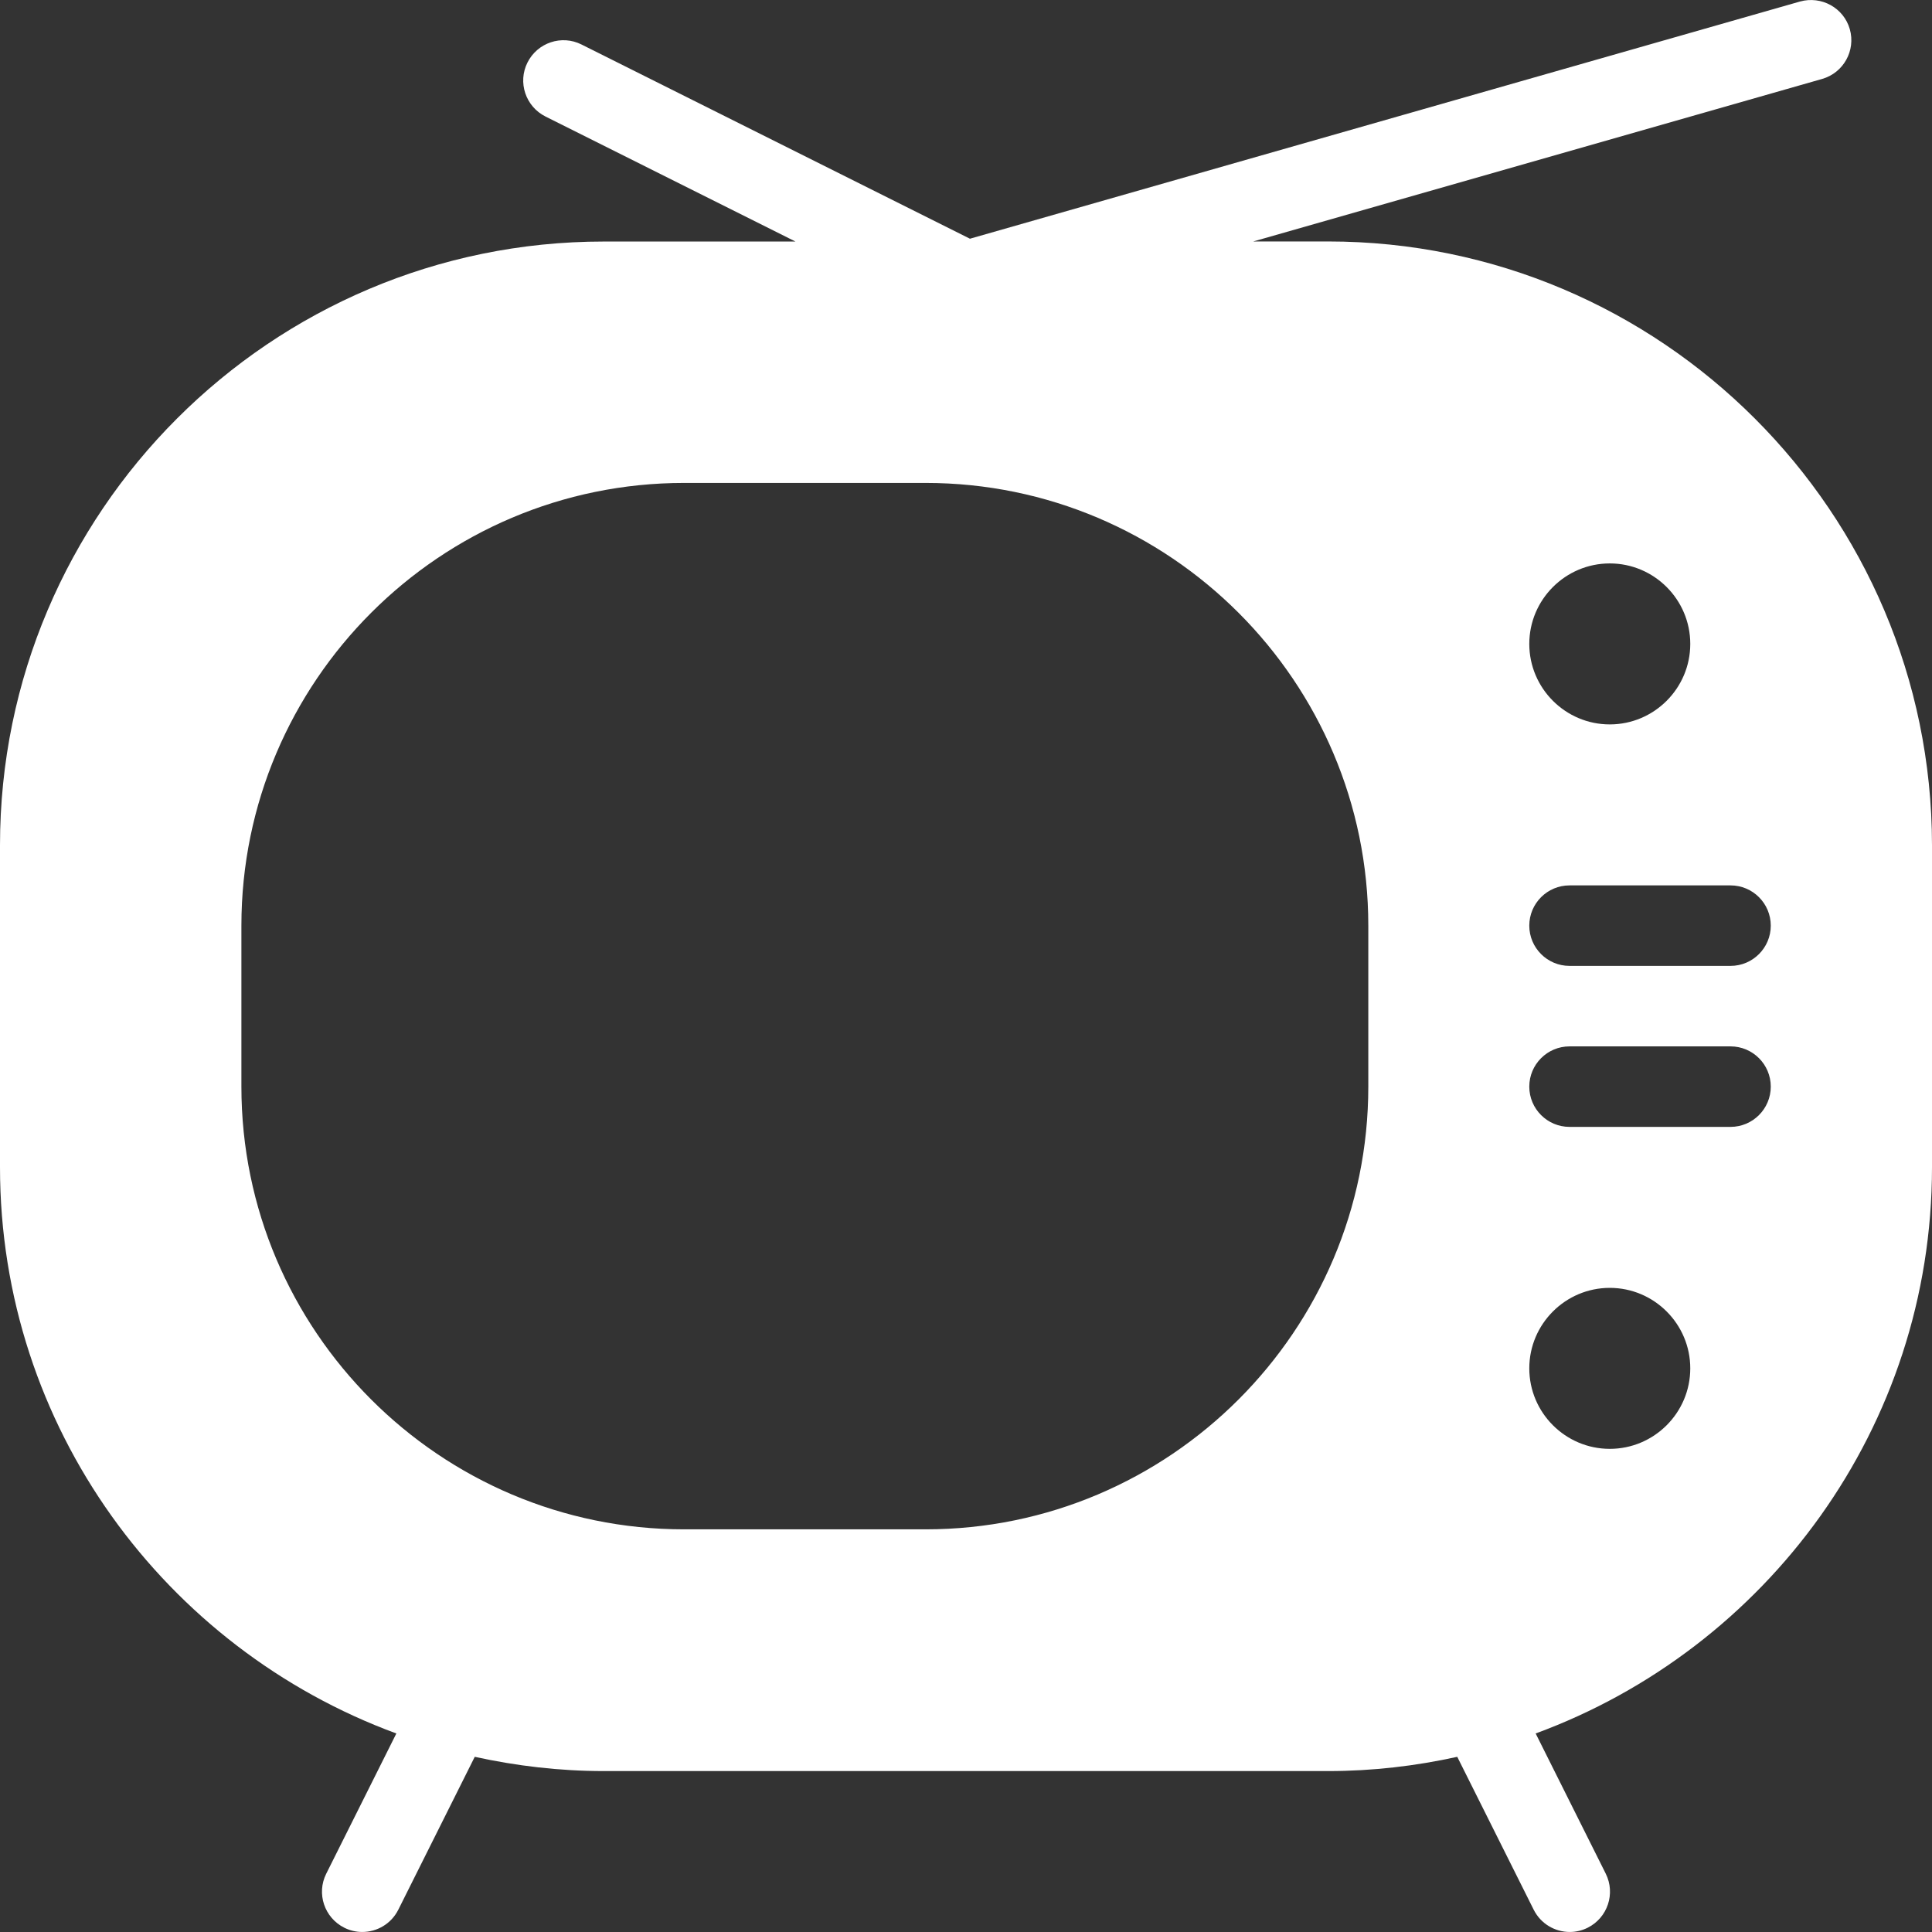
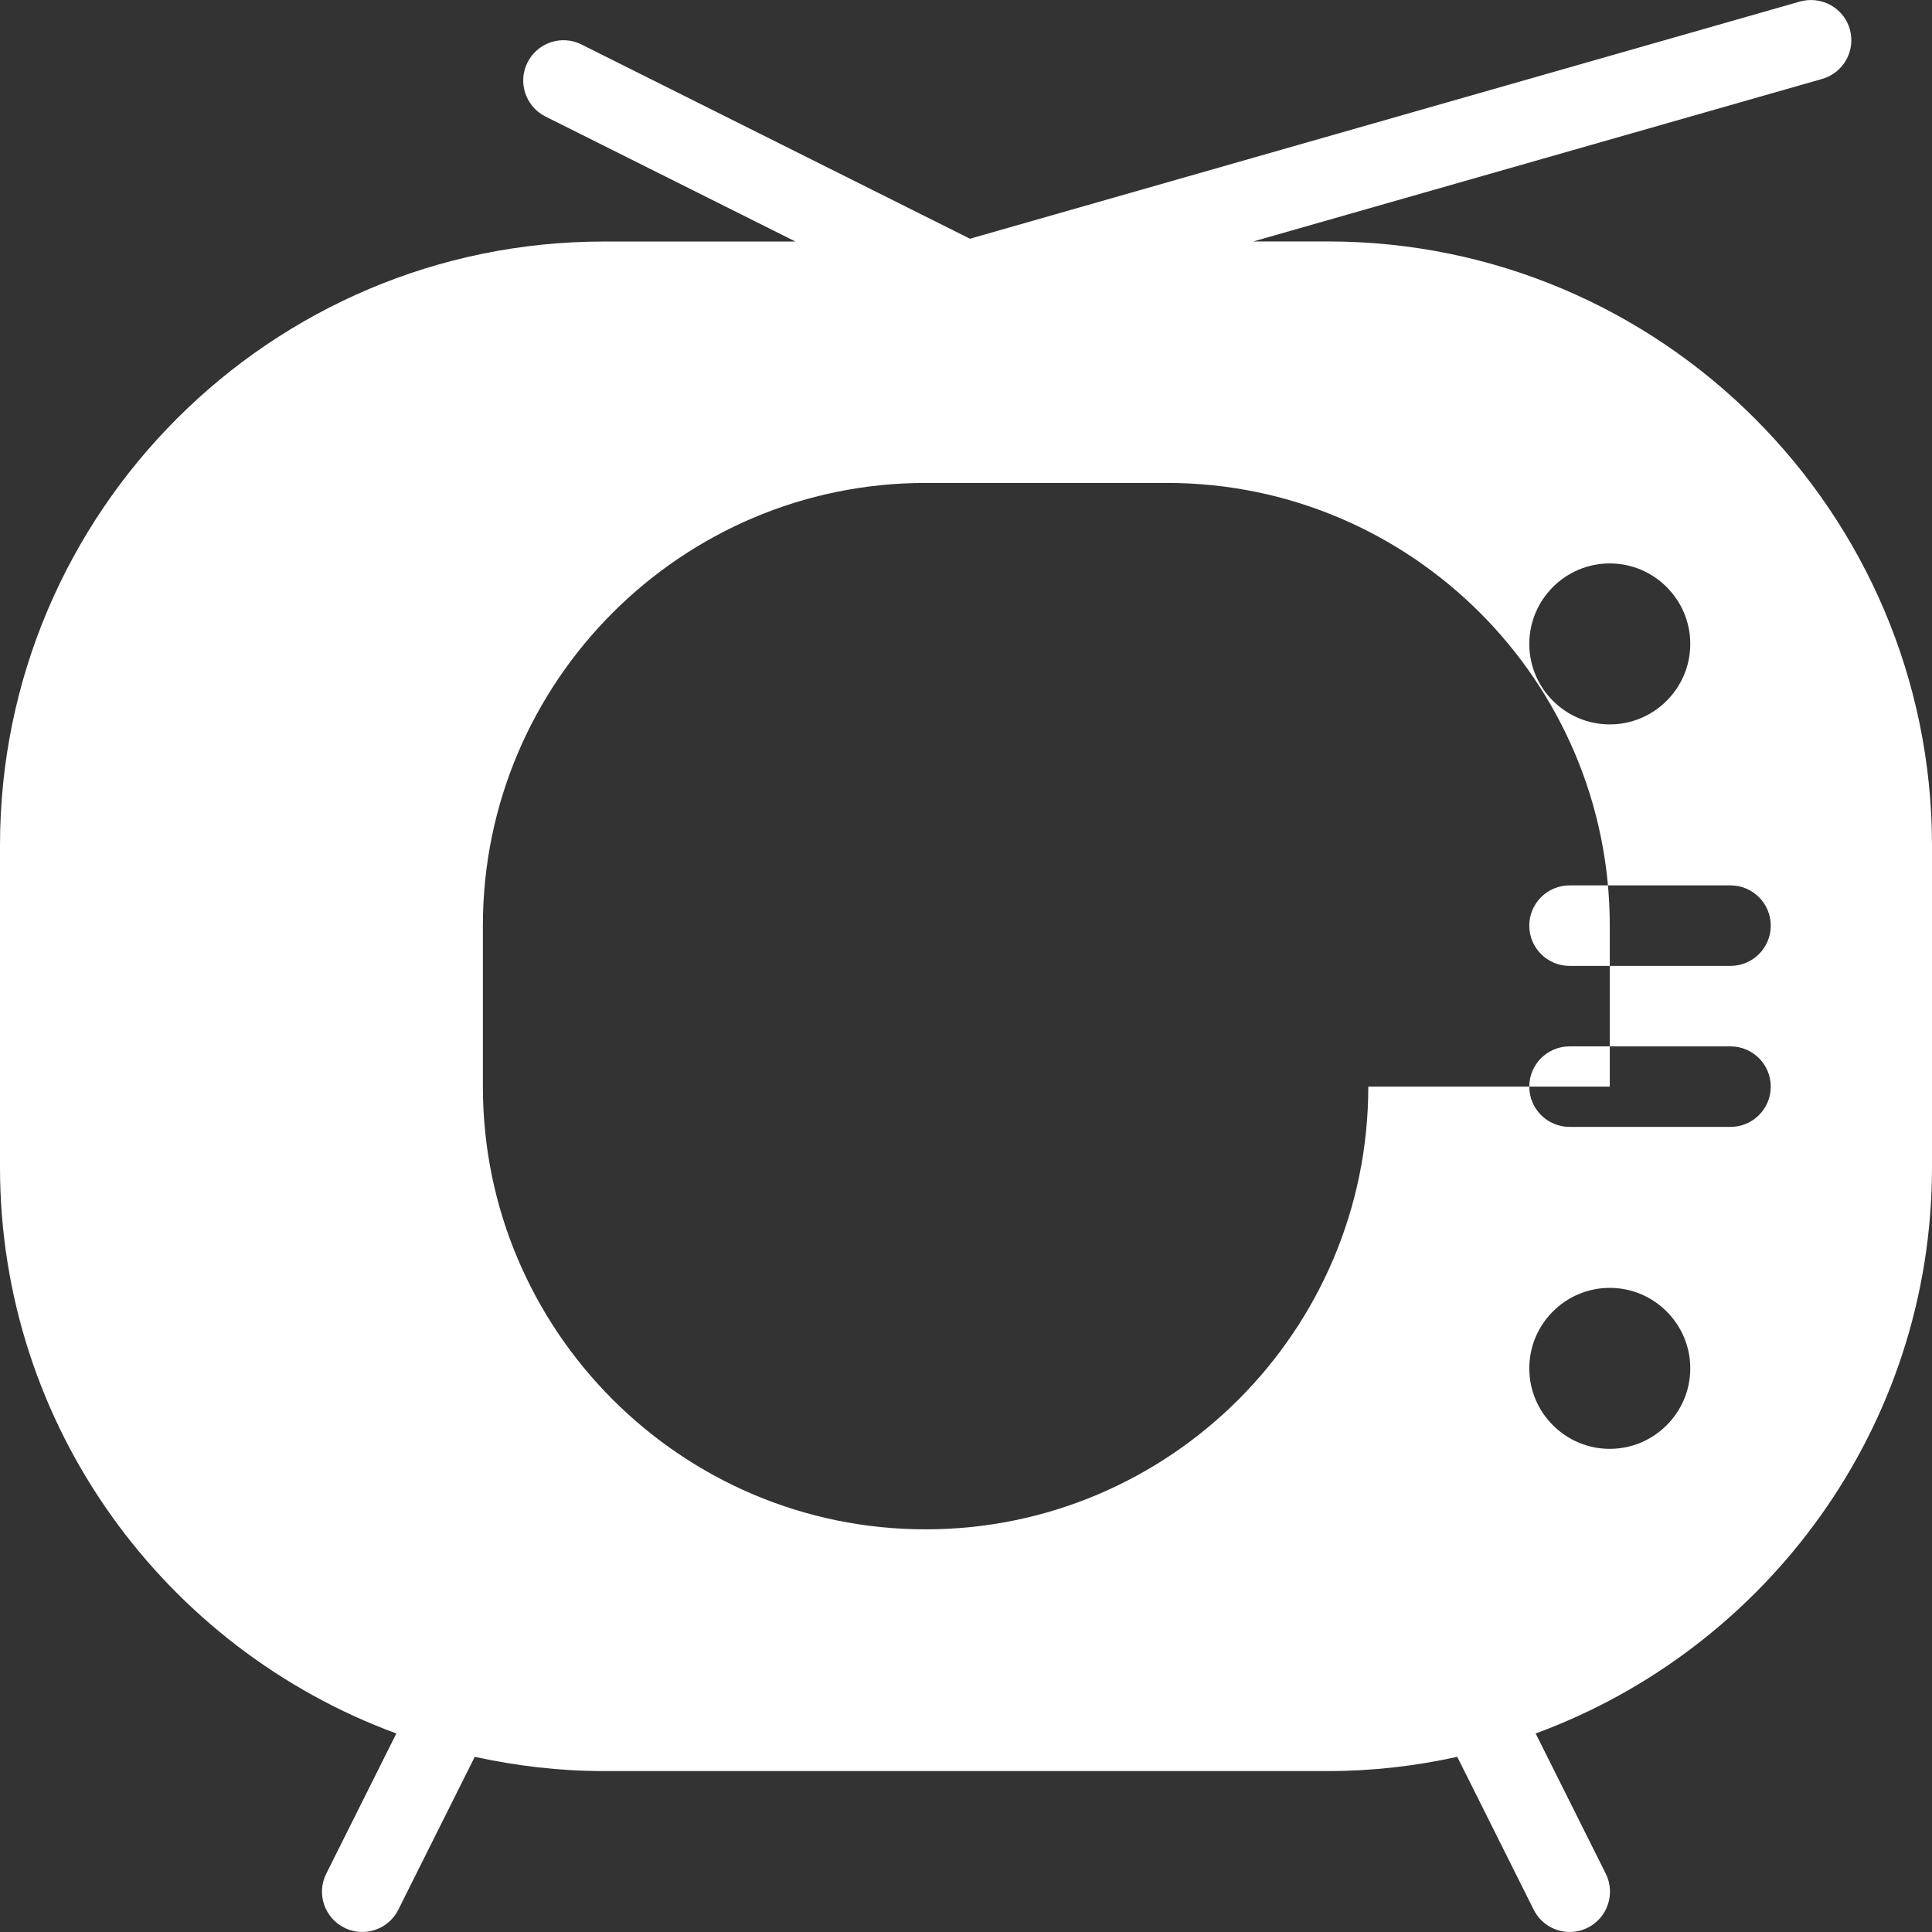
<svg xmlns="http://www.w3.org/2000/svg" version="1.1" id="Layer_1" x="0px" y="0px" viewBox="0 0 512.043 512.043" style="enable-background:new 0 0 512.043 512.043;" xml:space="preserve" width="24px" height="24px">
  <rect x="0" y="0" width="512.043" height="512.043" fill="#333333" stroke="none" />
  <g>
    <g>
-       <path d="M351.979,63.993H332.16l150.763-43.072c5.675-1.621,8.939-7.531,7.339-13.184c-1.621-5.675-7.531-8.896-13.184-7.339    L257.067,63.268L154.112,11.79c-5.269-2.645-11.669-0.491-14.315,4.779c-2.645,5.269-0.491,11.669,4.779,14.315l66.24,33.131H160    c-88.235,0-160,71.765-160,160v85.333c0,68.885,43.84,127.573,105.045,150.08L86.464,496.59    c-2.645,5.269-0.491,11.669,4.779,14.315c1.536,0.768,3.157,1.131,4.757,1.131c3.925,0,7.68-2.155,9.557-5.888l20.267-40.533    c11.029,2.411,22.443,3.776,34.197,3.776h192c11.733,0,23.168-1.344,34.197-3.776l20.267,40.533    c1.877,3.733,5.632,5.888,9.557,5.888c1.6,0,3.221-0.363,4.757-1.131c5.269-2.645,7.403-9.045,4.779-14.315l-18.581-37.163    c61.184-22.485,105.045-81.173,105.045-150.08v-85.333C511.979,135.758,440.213,63.993,351.979,63.993z M362.645,287.993    c0,64.704-52.629,117.333-117.333,117.333h-64c-64.704,0-117.333-52.629-117.333-117.333v-42.667    c0-64.704,52.629-117.333,117.333-117.333h64c64.704,0,117.333,52.629,117.333,117.333V287.993z M426.645,149.326    c11.755,0,21.333,9.579,21.333,21.333c0,11.755-9.579,21.333-21.333,21.333c-11.755,0-21.333-9.579-21.333-21.333    C405.312,158.905,414.891,149.326,426.645,149.326z M426.645,383.993c-11.755,0-21.333-9.579-21.333-21.333    c0-11.755,9.579-21.333,21.333-21.333c11.755,0,21.333,9.579,21.333,21.333C447.979,374.414,438.4,383.993,426.645,383.993z     M458.645,298.66h-42.667c-5.888,0-10.667-4.779-10.667-10.667s4.779-10.667,10.667-10.667h42.667    c5.888,0,10.667,4.779,10.667,10.667S464.533,298.66,458.645,298.66z M458.645,255.993h-42.667    c-5.888,0-10.667-4.779-10.667-10.667s4.779-10.667,10.667-10.667h42.667c5.888,0,10.667,4.779,10.667,10.667    S464.533,255.993,458.645,255.993z" fill="#FFFFFF" />
+       <path d="M351.979,63.993H332.16l150.763-43.072c5.675-1.621,8.939-7.531,7.339-13.184c-1.621-5.675-7.531-8.896-13.184-7.339    L257.067,63.268L154.112,11.79c-5.269-2.645-11.669-0.491-14.315,4.779c-2.645,5.269-0.491,11.669,4.779,14.315l66.24,33.131H160    c-88.235,0-160,71.765-160,160v85.333c0,68.885,43.84,127.573,105.045,150.08L86.464,496.59    c-2.645,5.269-0.491,11.669,4.779,14.315c1.536,0.768,3.157,1.131,4.757,1.131c3.925,0,7.68-2.155,9.557-5.888l20.267-40.533    c11.029,2.411,22.443,3.776,34.197,3.776h192c11.733,0,23.168-1.344,34.197-3.776l20.267,40.533    c1.877,3.733,5.632,5.888,9.557,5.888c1.6,0,3.221-0.363,4.757-1.131c5.269-2.645,7.403-9.045,4.779-14.315l-18.581-37.163    c61.184-22.485,105.045-81.173,105.045-150.08v-85.333C511.979,135.758,440.213,63.993,351.979,63.993z M362.645,287.993    c0,64.704-52.629,117.333-117.333,117.333c-64.704,0-117.333-52.629-117.333-117.333v-42.667    c0-64.704,52.629-117.333,117.333-117.333h64c64.704,0,117.333,52.629,117.333,117.333V287.993z M426.645,149.326    c11.755,0,21.333,9.579,21.333,21.333c0,11.755-9.579,21.333-21.333,21.333c-11.755,0-21.333-9.579-21.333-21.333    C405.312,158.905,414.891,149.326,426.645,149.326z M426.645,383.993c-11.755,0-21.333-9.579-21.333-21.333    c0-11.755,9.579-21.333,21.333-21.333c11.755,0,21.333,9.579,21.333,21.333C447.979,374.414,438.4,383.993,426.645,383.993z     M458.645,298.66h-42.667c-5.888,0-10.667-4.779-10.667-10.667s4.779-10.667,10.667-10.667h42.667    c5.888,0,10.667,4.779,10.667,10.667S464.533,298.66,458.645,298.66z M458.645,255.993h-42.667    c-5.888,0-10.667-4.779-10.667-10.667s4.779-10.667,10.667-10.667h42.667c5.888,0,10.667,4.779,10.667,10.667    S464.533,255.993,458.645,255.993z" fill="#FFFFFF" />
    </g>
  </g>
  <g>
</g>
  <g>
</g>
  <g>
</g>
  <g>
</g>
  <g>
</g>
  <g>
</g>
  <g>
</g>
  <g>
</g>
  <g>
</g>
  <g>
</g>
  <g>
</g>
  <g>
</g>
  <g>
</g>
  <g>
</g>
  <g>
</g>
</svg>